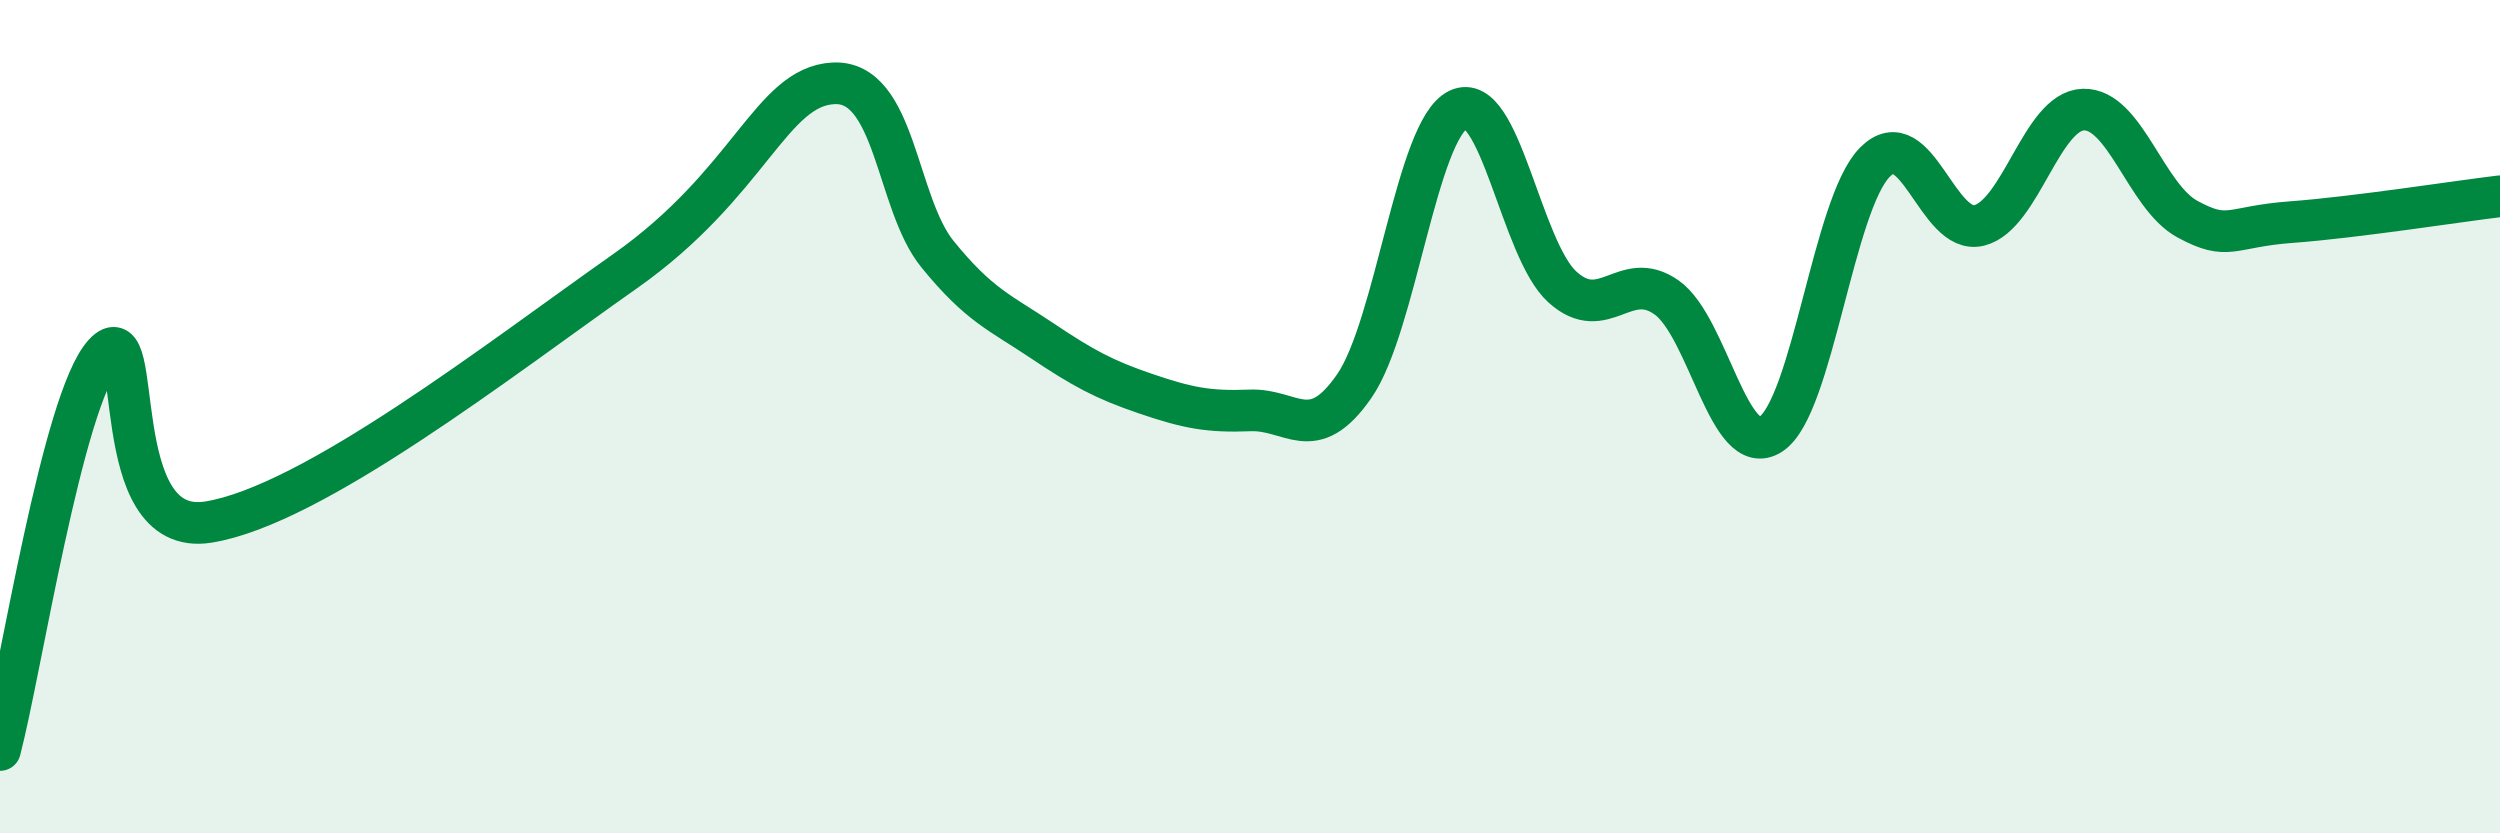
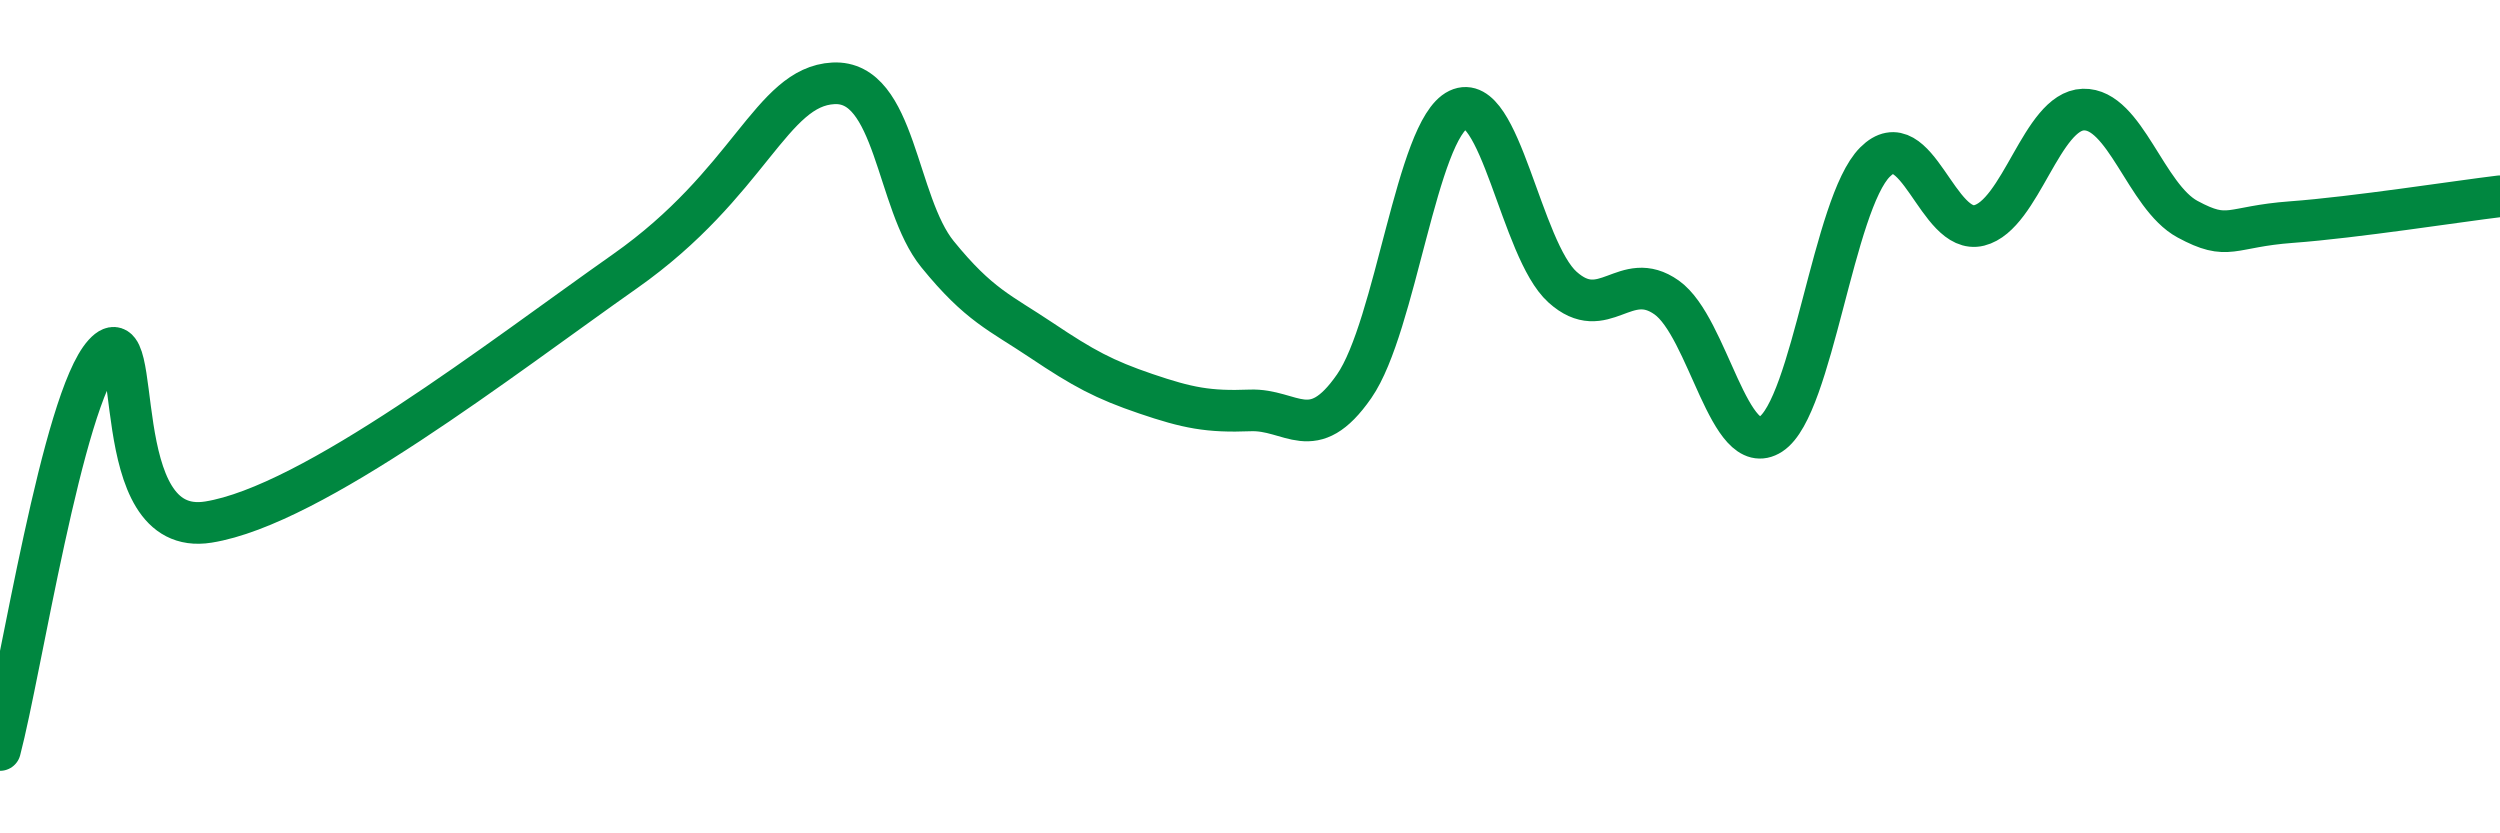
<svg xmlns="http://www.w3.org/2000/svg" width="60" height="20" viewBox="0 0 60 20">
-   <path d="M 0,18 C 0.5,16.1 1.5,9.58 2.5,8.49 C 3.5,7.4 2.5,12.93 5,12.53 C 7.5,12.13 12,8.62 15,6.51 C 18,4.4 18.5,2.08 20,2 C 21.5,1.92 21.5,4.87 22.5,6.1 C 23.5,7.33 24,7.5 25,8.17 C 26,8.84 26.5,9.11 27.5,9.45 C 28.5,9.79 29,9.89 30,9.85 C 31,9.81 31.5,10.71 32.5,9.27 C 33.5,7.83 34,3.11 35,2.63 C 36,2.15 36.5,5.99 37.5,6.89 C 38.5,7.79 39,6.43 40,7.14 C 41,7.85 41.5,11.07 42.5,10.42 C 43.5,9.77 44,4.89 45,3.89 C 46,2.89 46.5,5.66 47.5,5.41 C 48.5,5.16 49,2.66 50,2.63 C 51,2.6 51.5,4.72 52.5,5.26 C 53.5,5.8 53.5,5.44 55,5.33 C 56.5,5.22 59,4.83 60,4.71L60 20L0 20Z" fill="#008740" opacity="0.1" stroke-linecap="round" stroke-linejoin="round" />
  <path d="M 0,18 C 0.5,16.1 1.5,9.58 2.5,8.49 C 3.5,7.4 2.5,12.93 5,12.53 C 7.5,12.13 12,8.62 15,6.51 C 18,4.4 18.5,2.08 20,2 C 21.5,1.92 21.5,4.87 22.5,6.1 C 23.5,7.33 24,7.5 25,8.17 C 26,8.84 26.5,9.11 27.5,9.45 C 28.5,9.79 29,9.89 30,9.85 C 31,9.81 31.5,10.71 32.5,9.27 C 33.5,7.83 34,3.11 35,2.63 C 36,2.15 36.5,5.99 37.5,6.89 C 38.5,7.79 39,6.43 40,7.14 C 41,7.85 41.5,11.07 42.5,10.42 C 43.5,9.77 44,4.89 45,3.89 C 46,2.89 46.5,5.66 47.5,5.41 C 48.5,5.16 49,2.66 50,2.63 C 51,2.6 51.5,4.72 52.5,5.26 C 53.5,5.8 53.5,5.44 55,5.33 C 56.5,5.22 59,4.83 60,4.71" stroke="#008740" stroke-width="1" fill="none" stroke-linecap="round" stroke-linejoin="round" />
</svg>